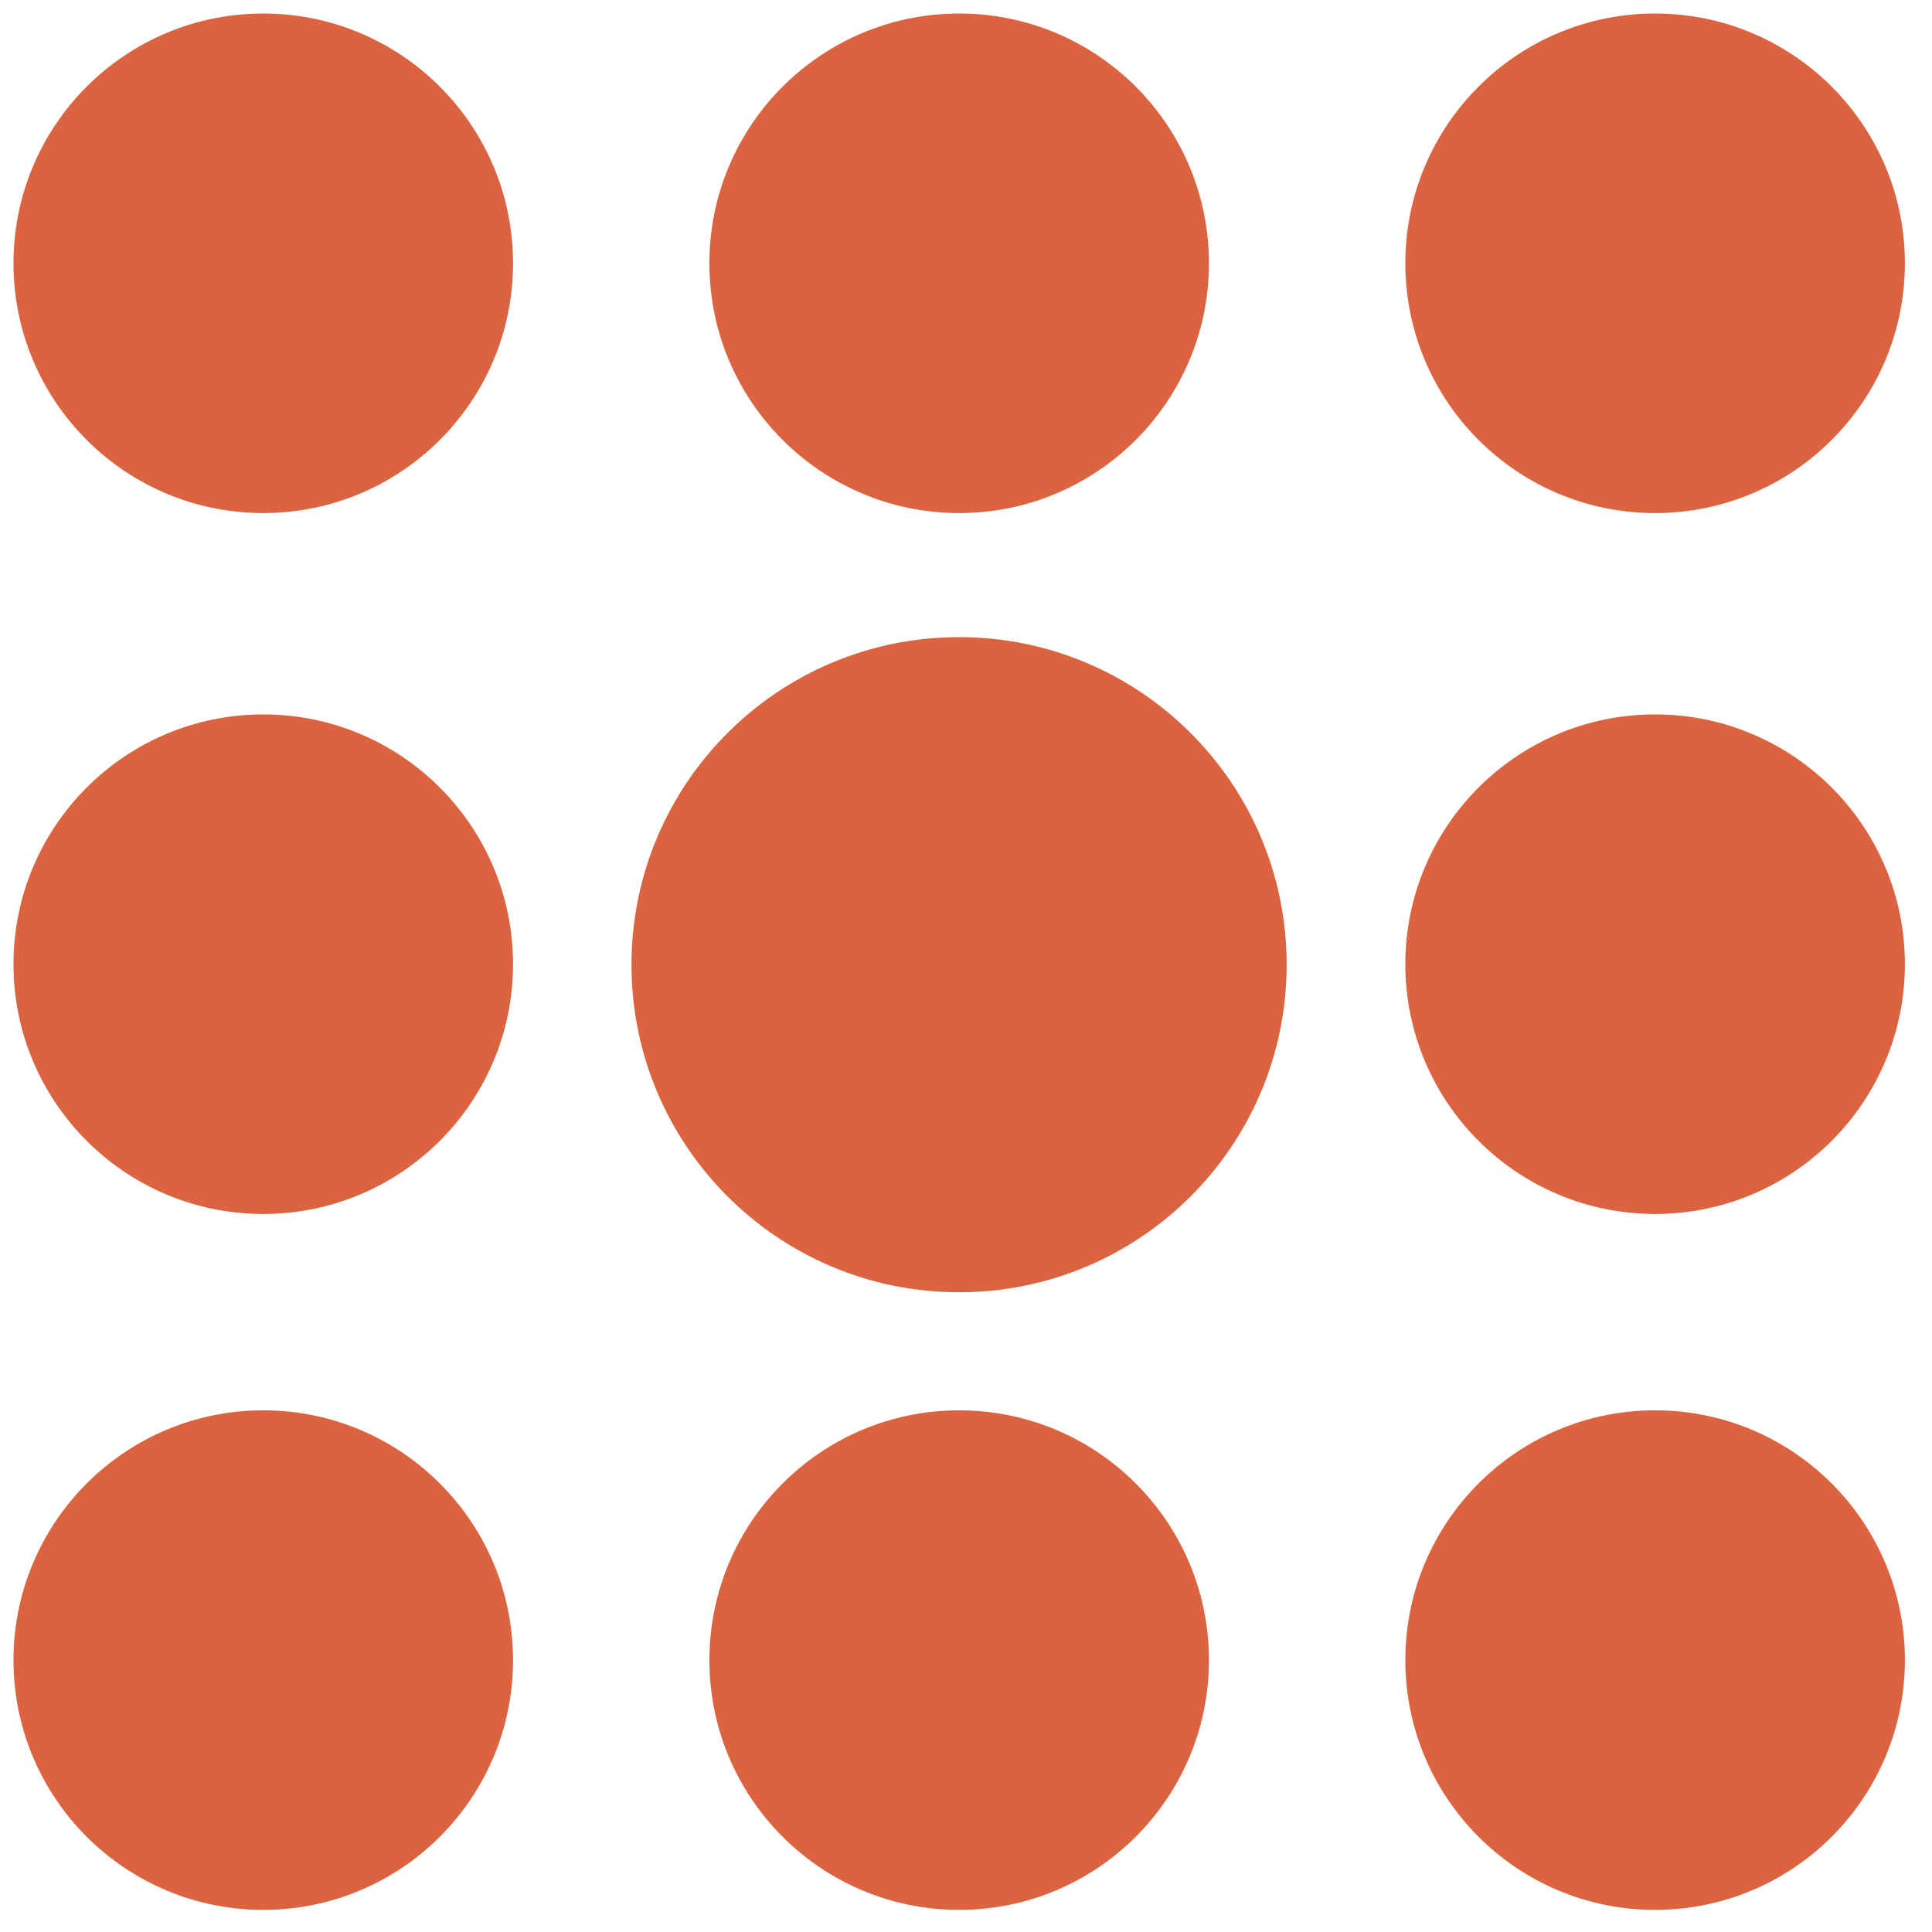
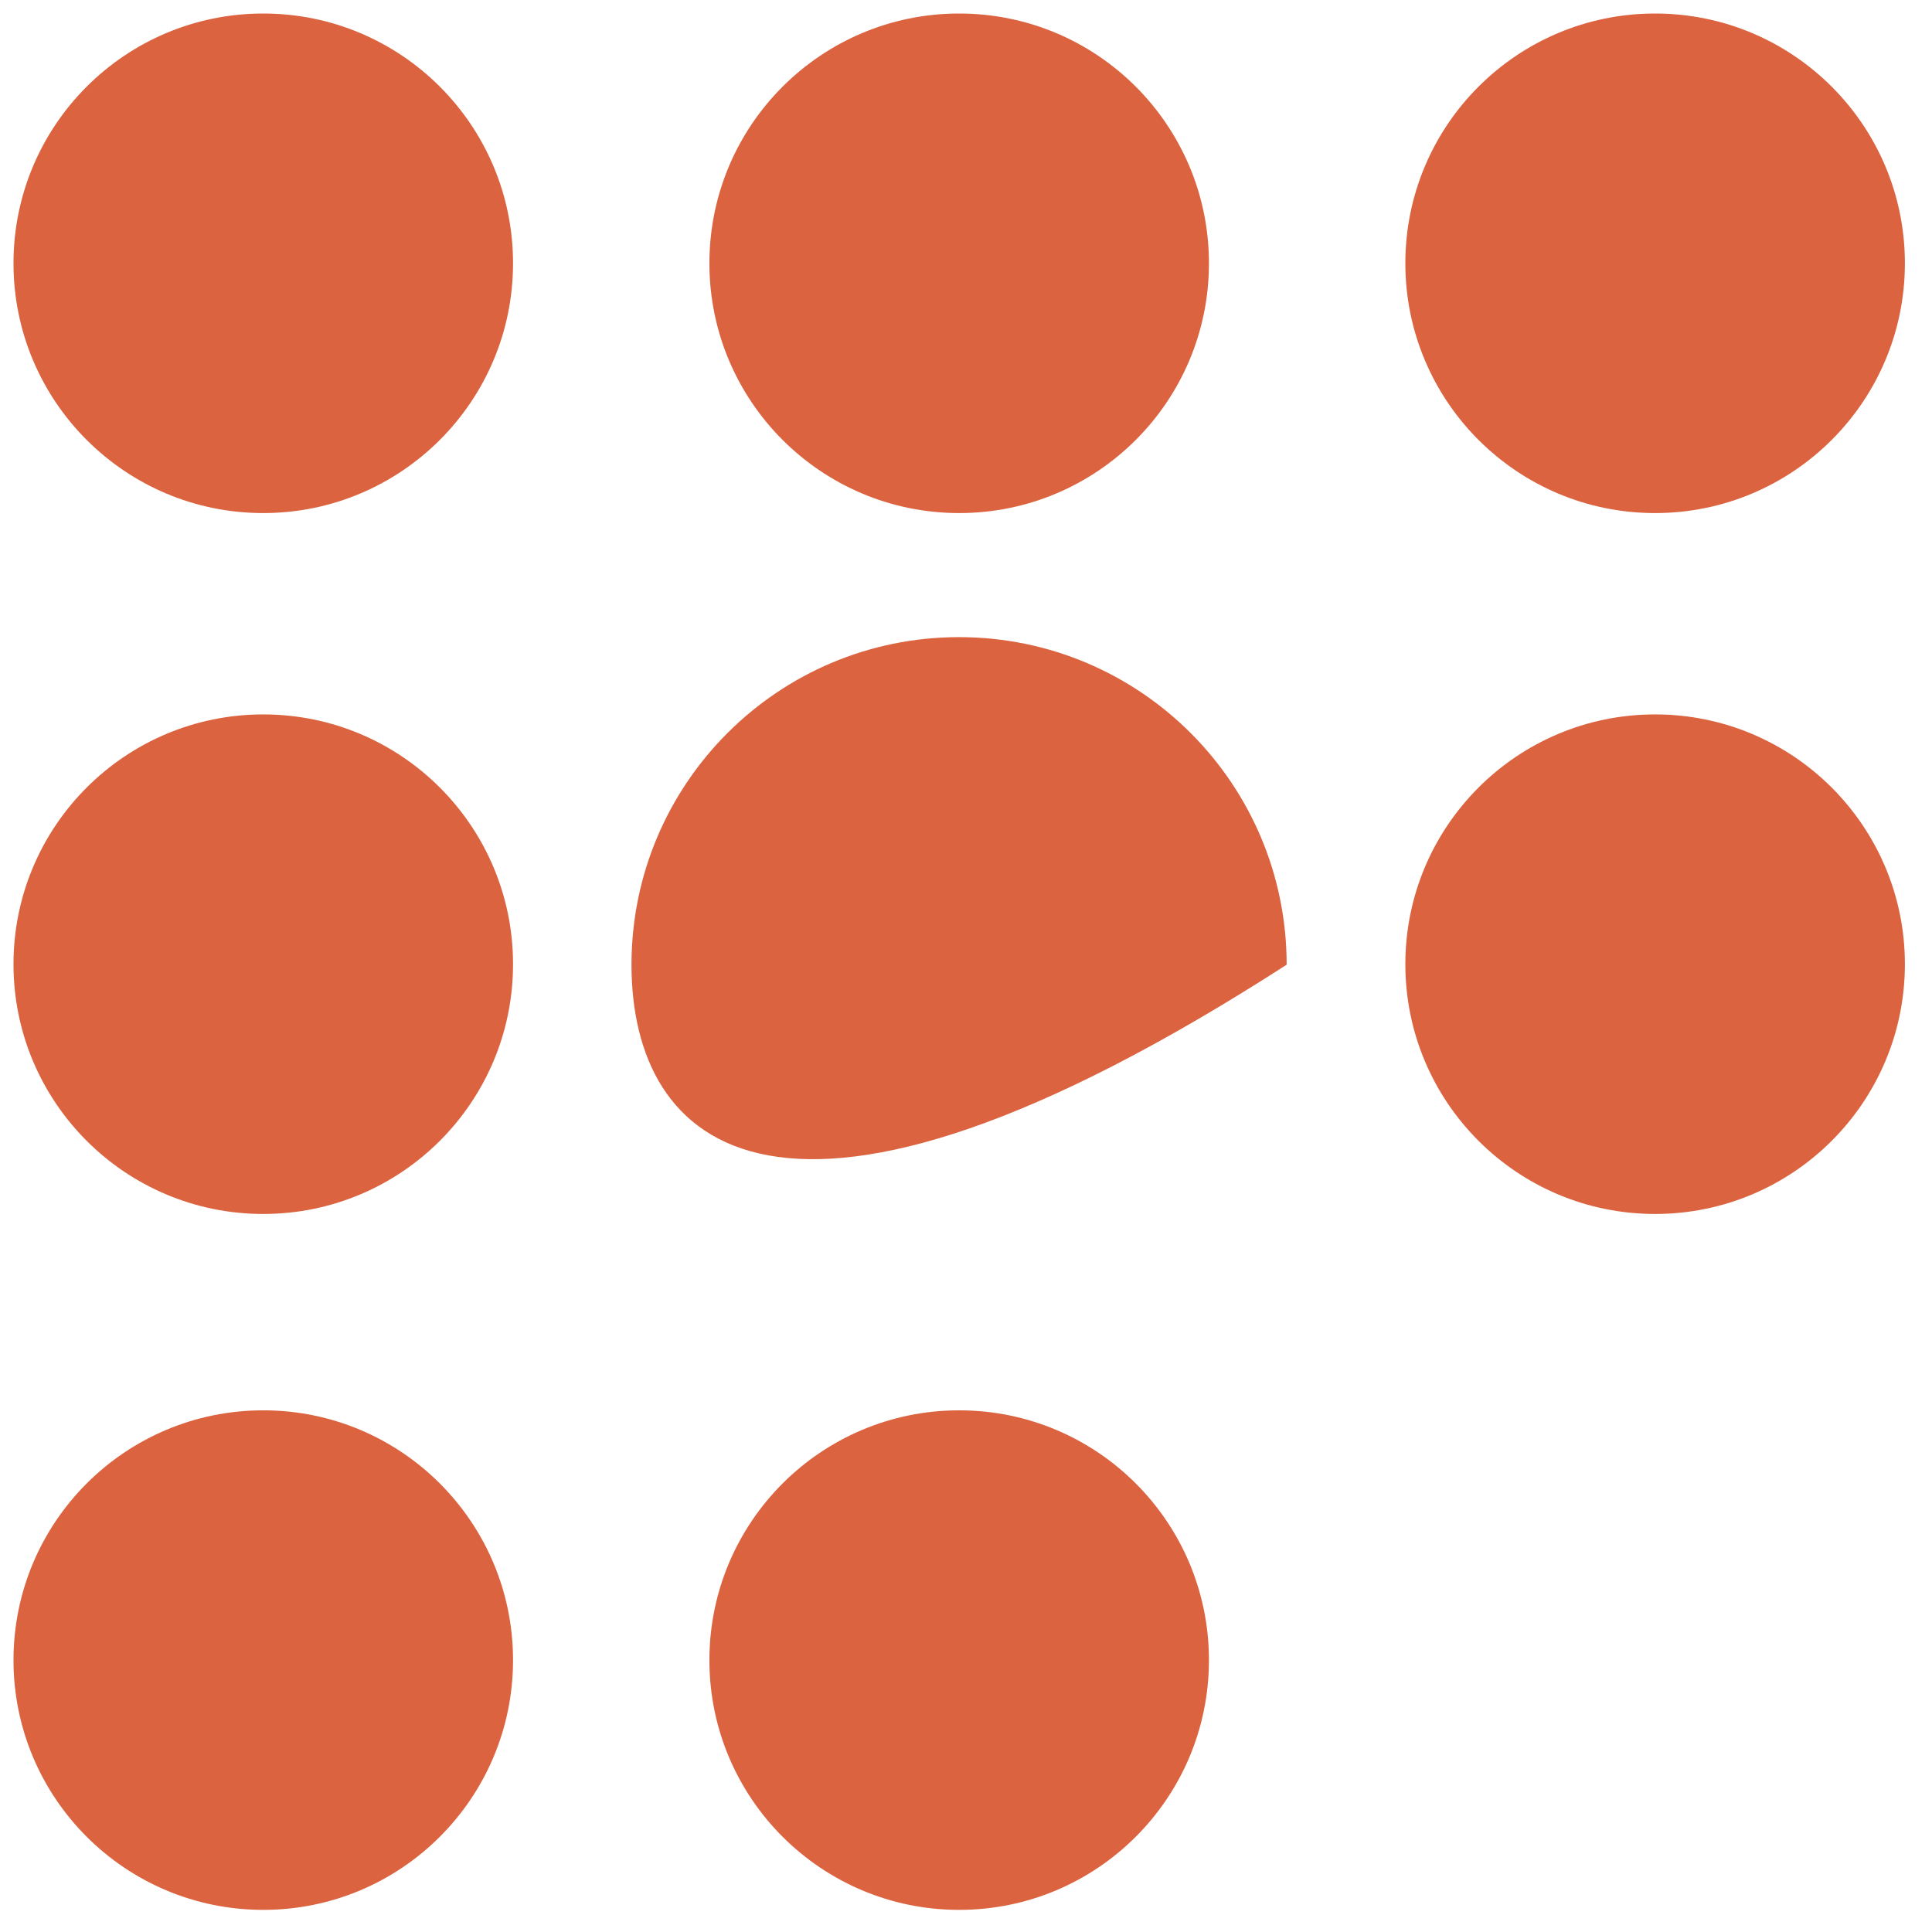
<svg xmlns="http://www.w3.org/2000/svg" width="64px" height="64px" viewBox="0 0 64 64" version="1.1">
  <defs />
  <g id="Homepage" stroke="none" stroke-width="1" fill="none" fill-rule="evenodd">
    <g id="home_desktop" transform="translate(-120, -1557)" fill="#DB633F">
      <g id="stats" transform="translate(0, 1046)">
        <g id="figcaption" transform="translate(120, 100)">
          <g id="mark" transform="translate(0, 411)">
            <path d="M16.995,54.994 C16.995,59.563 13.29,63.267 8.721,63.267 C4.151,63.267 0.447,59.563 0.447,54.994 C0.447,50.424 4.151,46.719 8.721,46.719 C13.29,46.719 16.995,50.424 16.995,54.994" id="Fill-2" />
            <path d="M40.048,54.994 C40.048,59.563 36.344,63.267 31.774,63.267 C27.205,63.267 23.5,59.563 23.5,54.994 C23.5,50.424 27.205,46.719 31.774,46.719 C36.344,46.719 40.048,50.424 40.048,54.994" id="Fill-4" />
-             <path d="M63.102,54.994 C63.102,59.563 59.397,63.267 54.827,63.267 C50.258,63.267 46.554,59.563 46.554,54.994 C46.554,50.424 50.258,46.719 54.827,46.719 C59.397,46.719 63.102,50.424 63.102,54.994" id="Fill-6" />
            <path d="M63.102,31.94 C63.102,36.51 59.397,40.214 54.827,40.214 C50.258,40.214 46.554,36.51 46.554,31.94 C46.554,27.371 50.258,23.666 54.827,23.666 C59.397,23.666 63.102,27.371 63.102,31.94" id="Fill-8" />
            <path d="M63.102,8.722 C63.102,13.291 59.397,16.996 54.827,16.996 C50.258,16.996 46.554,13.291 46.554,8.722 C46.554,4.152 50.258,0.448 54.827,0.448 C59.397,0.448 63.102,4.152 63.102,8.722" id="Fill-10" />
            <path d="M40.048,8.722 C40.048,13.291 36.344,16.996 31.774,16.996 C27.205,16.996 23.5,13.291 23.5,8.722 C23.5,4.152 27.205,0.448 31.774,0.448 C36.344,0.448 40.048,4.152 40.048,8.722" id="Fill-12" />
            <path d="M16.995,8.722 C16.995,13.291 13.29,16.996 8.721,16.996 C4.151,16.996 0.447,13.291 0.447,8.722 C0.447,4.152 4.151,0.448 8.721,0.448 C13.29,0.448 16.995,4.152 16.995,8.722" id="Fill-14" />
            <path d="M16.995,31.94 C16.995,36.51 13.29,40.214 8.721,40.214 C4.151,40.214 0.447,36.51 0.447,31.94 C0.447,27.371 4.151,23.666 8.721,23.666 C13.29,23.666 16.995,27.371 16.995,31.94" id="Fill-16" />
-             <path d="M42.622,31.957 C42.622,37.95 37.763,42.808 31.77,42.808 C25.777,42.808 20.919,37.95 20.919,31.957 C20.919,25.964 25.777,21.106 31.77,21.106 C37.763,21.106 42.622,25.964 42.622,31.957" id="Fill-17" />
+             <path d="M42.622,31.957 C25.777,42.808 20.919,37.95 20.919,31.957 C20.919,25.964 25.777,21.106 31.77,21.106 C37.763,21.106 42.622,25.964 42.622,31.957" id="Fill-17" />
          </g>
        </g>
      </g>
    </g>
  </g>
</svg>